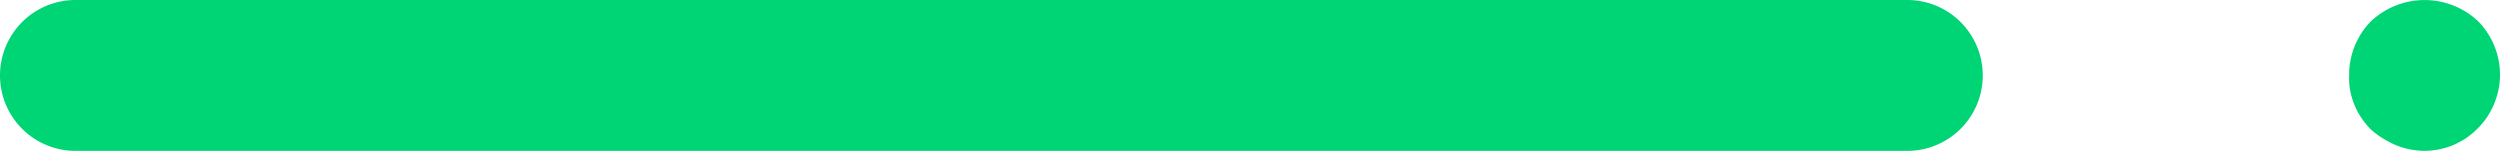
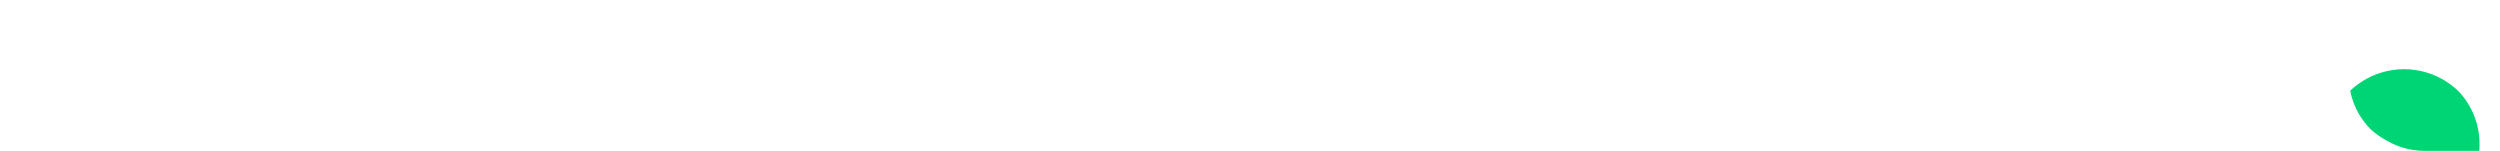
<svg xmlns="http://www.w3.org/2000/svg" viewBox="0 0 116 7">
  <defs>
    <style>.cls-1{fill:#00d576;}</style>
  </defs>
  <g id="Calque_2" data-name="Calque 2">
    <g id="Capa_1" data-name="Capa 1">
      <g id="Groupe_28" data-name="Groupe 28">
        <g id="Ligne_1" data-name="Ligne 1">
-           <path class="cls-1" d="M88.5,7H3.5a3.5,3.5,0,0,1,0-7h85a3.5,3.5,0,0,1,0,7Z" />
-         </g>
+           </g>
        <g id="Ligne_2" data-name="Ligne 2">
-           <path class="cls-1" d="M112.5,7a4,4,0,0,1-.69-.07,3.75,3.75,0,0,1-.65-.2,4.42,4.42,0,0,1-.61-.32A3.75,3.75,0,0,1,110,6a3.69,3.69,0,0,1-.43-.53,2.89,2.89,0,0,1-.32-.6,3.32,3.32,0,0,1-.2-.66A3.21,3.21,0,0,1,109,3.5,3.54,3.54,0,0,1,110,1a3.63,3.63,0,0,1,5,0,3.55,3.55,0,0,1,1,2.48,3.21,3.21,0,0,1-.07.68,4.15,4.15,0,0,1-.2.66,4.3,4.3,0,0,1-.32.6,3.73,3.73,0,0,1-1,1,4.3,4.3,0,0,1-.6.32A3.59,3.59,0,0,1,112.5,7Z" />
+           <path class="cls-1" d="M112.5,7a4,4,0,0,1-.69-.07,3.75,3.75,0,0,1-.65-.2,4.42,4.42,0,0,1-.61-.32A3.75,3.75,0,0,1,110,6a3.69,3.69,0,0,1-.43-.53,2.89,2.89,0,0,1-.32-.6,3.32,3.32,0,0,1-.2-.66a3.63,3.63,0,0,1,5,0,3.55,3.55,0,0,1,1,2.48,3.21,3.21,0,0,1-.07.68,4.15,4.15,0,0,1-.2.66,4.3,4.3,0,0,1-.32.6,3.73,3.73,0,0,1-1,1,4.3,4.3,0,0,1-.6.32A3.59,3.59,0,0,1,112.5,7Z" />
        </g>
      </g>
    </g>
  </g>
</svg>